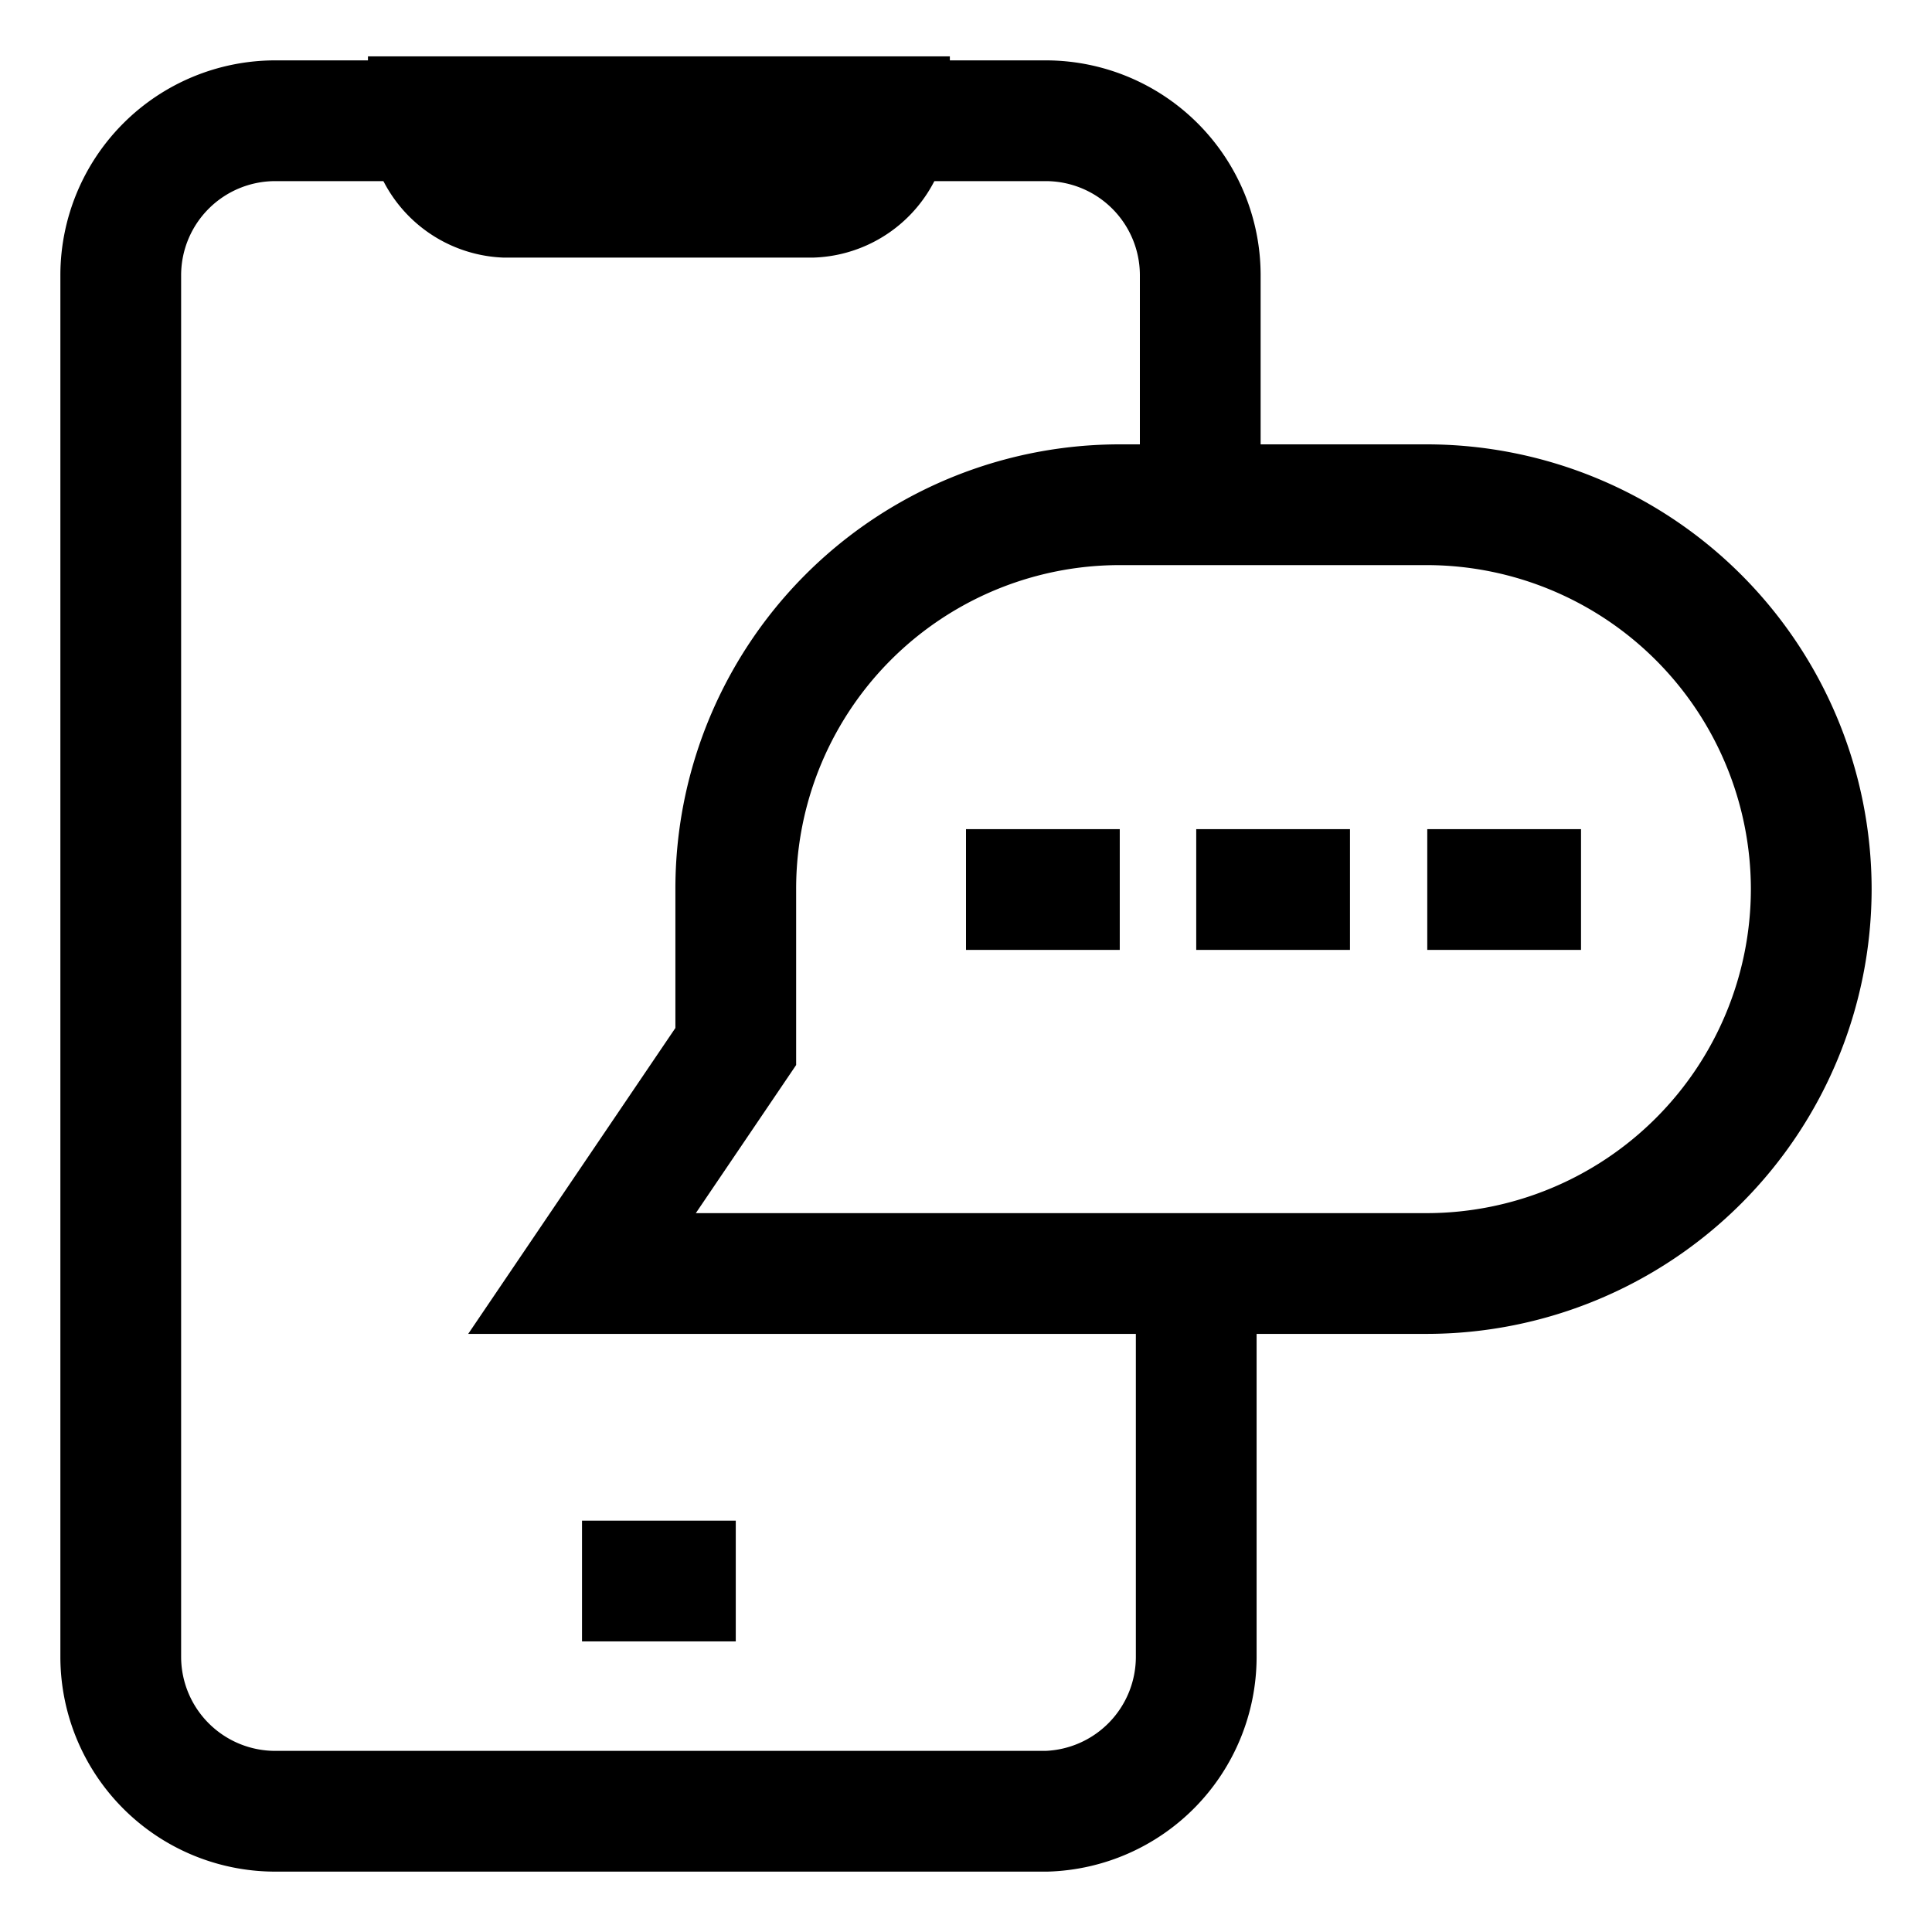
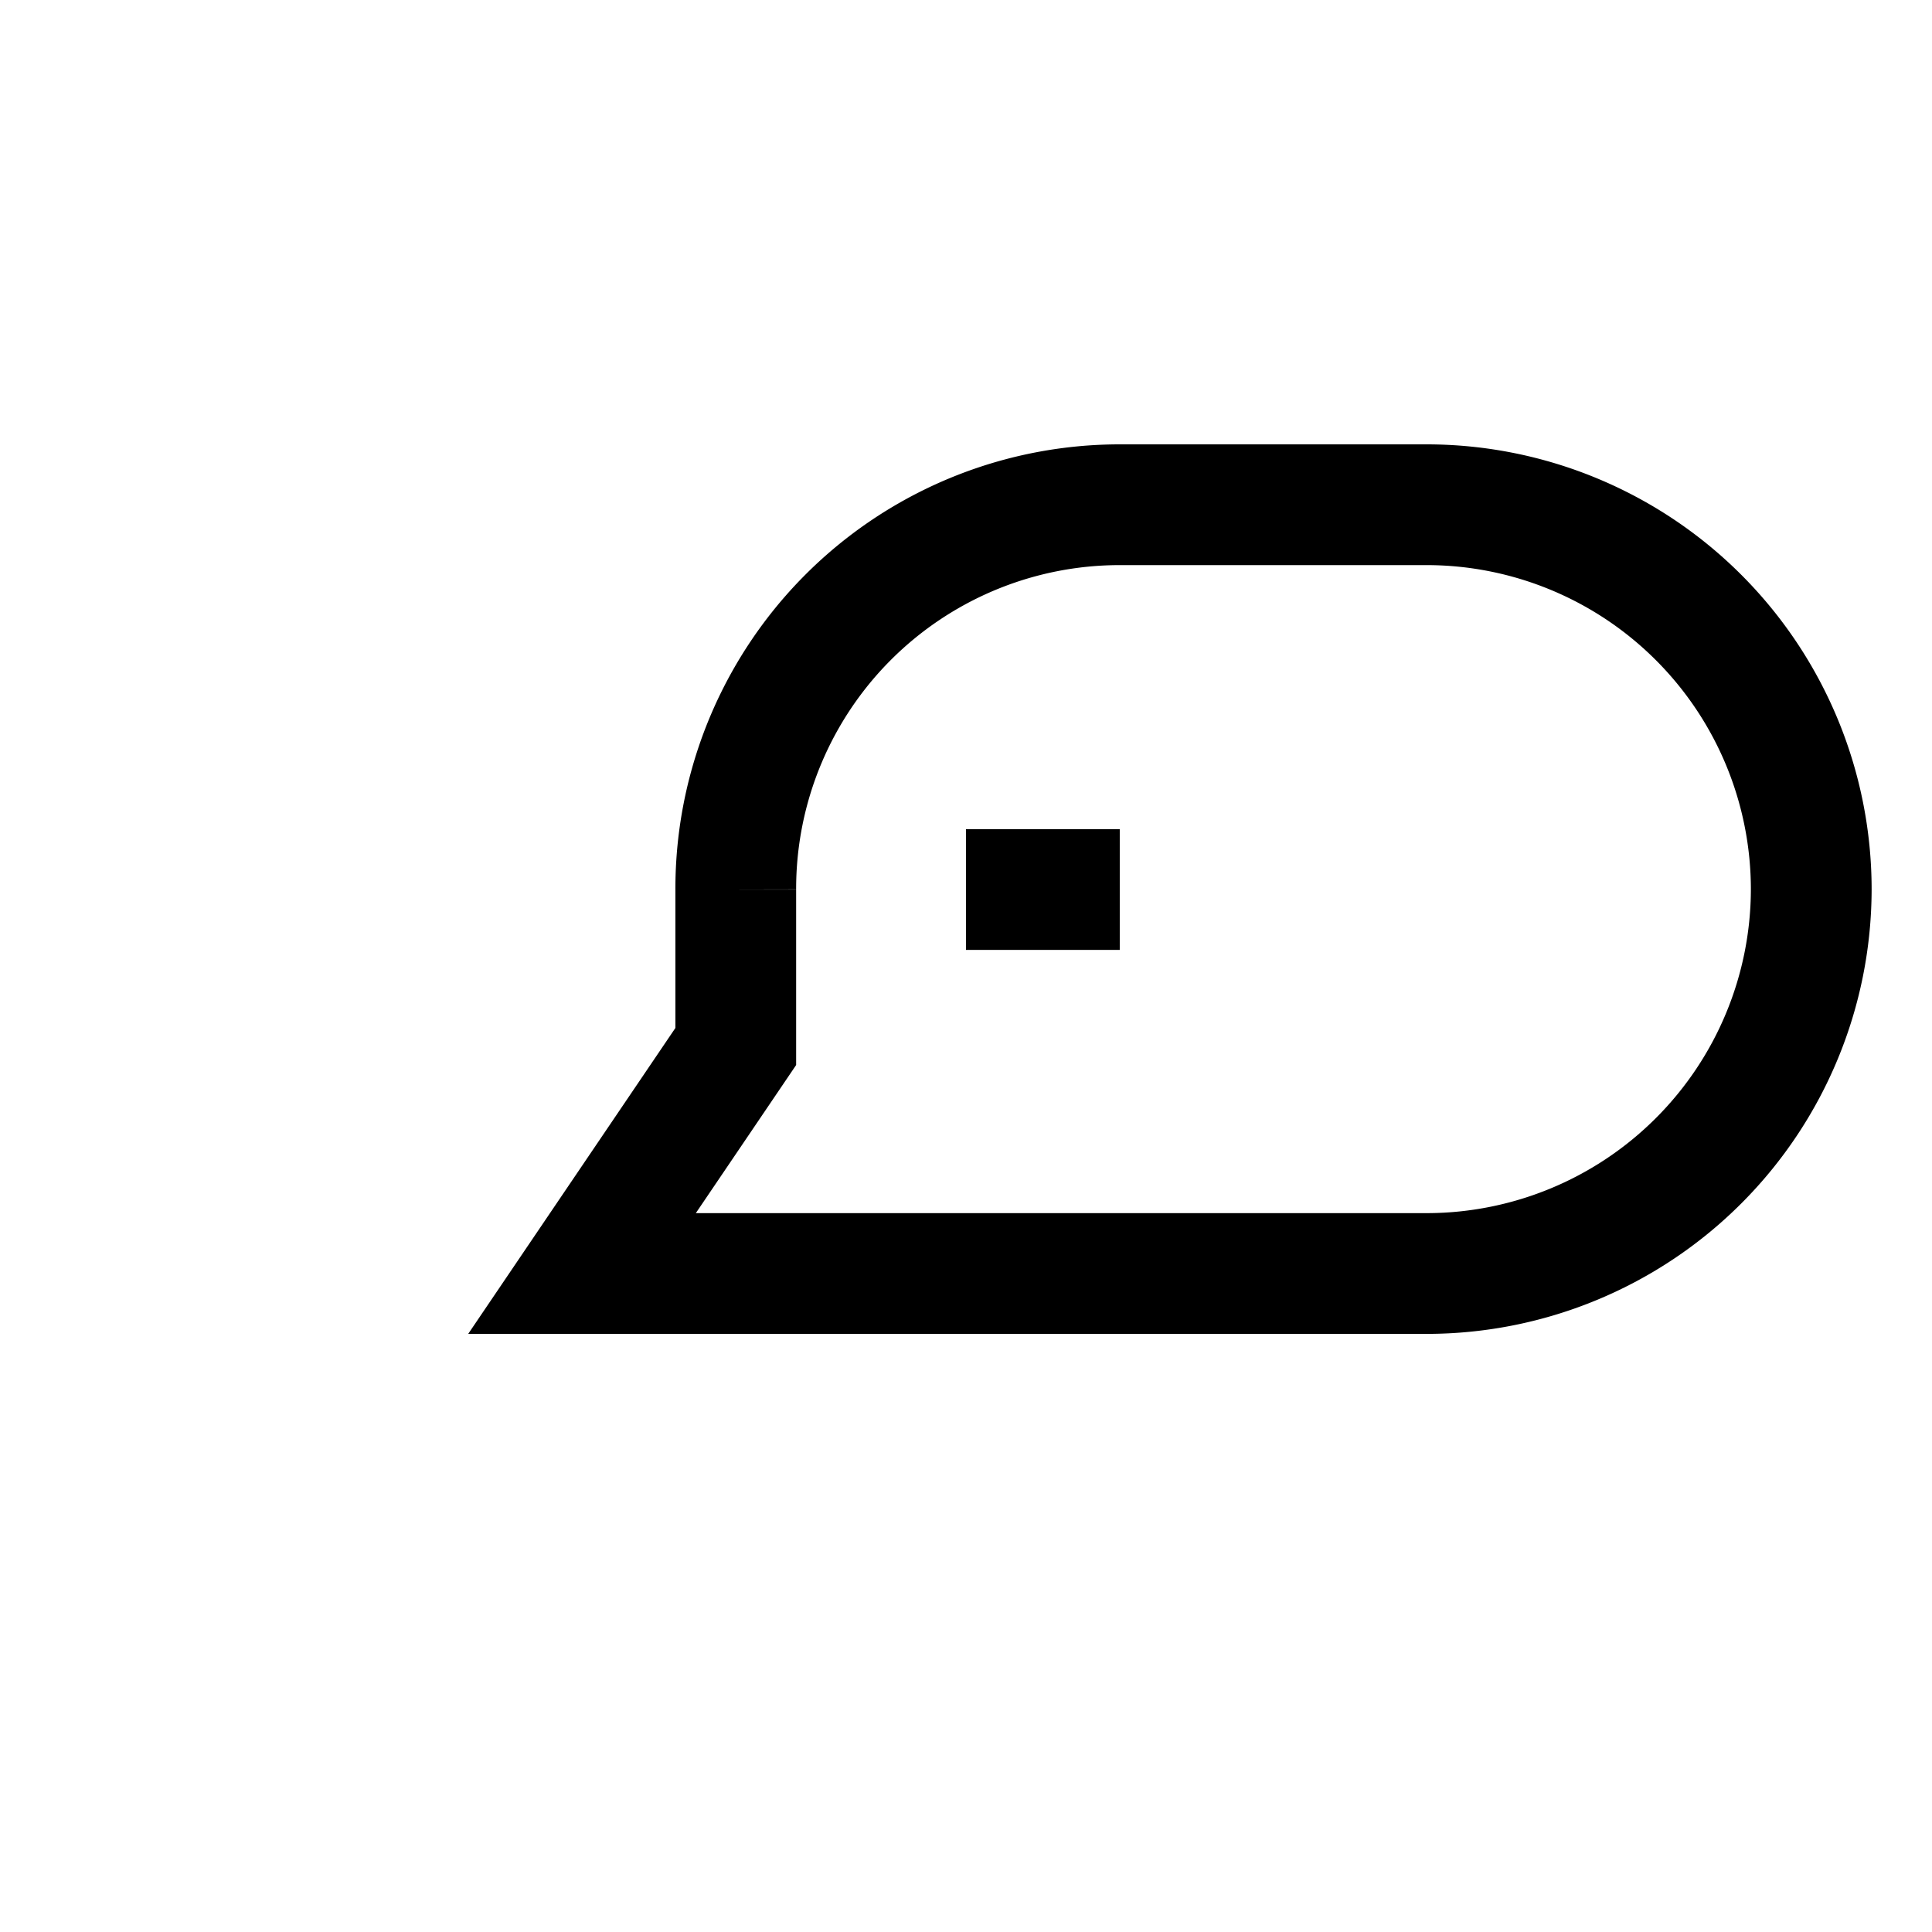
<svg xmlns="http://www.w3.org/2000/svg" id="Layer_1" data-name="Layer 1" viewBox="0 0 24 24" stroke-width="1.5" width="100" height="100">
  <defs>
    <style>.cls-637b74f4f95e86b59c579f06-1{fill:none;stroke:currentColor;stroke-miterlimit:10;}</style>
  </defs>
-   <path class="cls-637b74f4f95e86b59c579f06-1" d="M14.86,15.82v4.77A1.92,1.92,0,0,1,13,22.5H3.41A1.92,1.92,0,0,1,1.5,20.59V3.41A1.92,1.92,0,0,1,3.41,1.5H13a1.92,1.92,0,0,1,1.91,1.91V6.27" />
-   <path class="cls-637b74f4f95e86b59c579f06-1" d="M10.09,2.45H6.27a1,1,0,0,1-.95-1h5.73A1,1,0,0,1,10.09,2.45Z" />
-   <line class="cls-637b74f4f95e86b59c579f06-1" x1="7.23" y1="19.64" x2="9.14" y2="19.64" />
-   <path class="cls-637b74f4f95e86b59c579f06-1" d="M9.14,11.05V13L7.23,15.82h10.5a4.78,4.78,0,0,0,4.77-4.77h0a4.78,4.78,0,0,0-4.77-4.78H13.91A4.77,4.77,0,0,0,9.14,11.05Z" />
+   <path class="cls-637b74f4f95e86b59c579f06-1" d="M9.14,11.05V13L7.23,15.82h10.5a4.78,4.78,0,0,0,4.77-4.77h0a4.78,4.78,0,0,0-4.77-4.78H13.91A4.77,4.77,0,0,0,9.14,11.05" />
  <line class="cls-637b74f4f95e86b59c579f06-1" x1="12" y1="11.05" x2="13.91" y2="11.05" />
-   <line class="cls-637b74f4f95e86b59c579f06-1" x1="14.86" y1="11.05" x2="16.77" y2="11.05" />
-   <line class="cls-637b74f4f95e86b59c579f06-1" x1="17.73" y1="11.05" x2="19.64" y2="11.05" />
</svg>